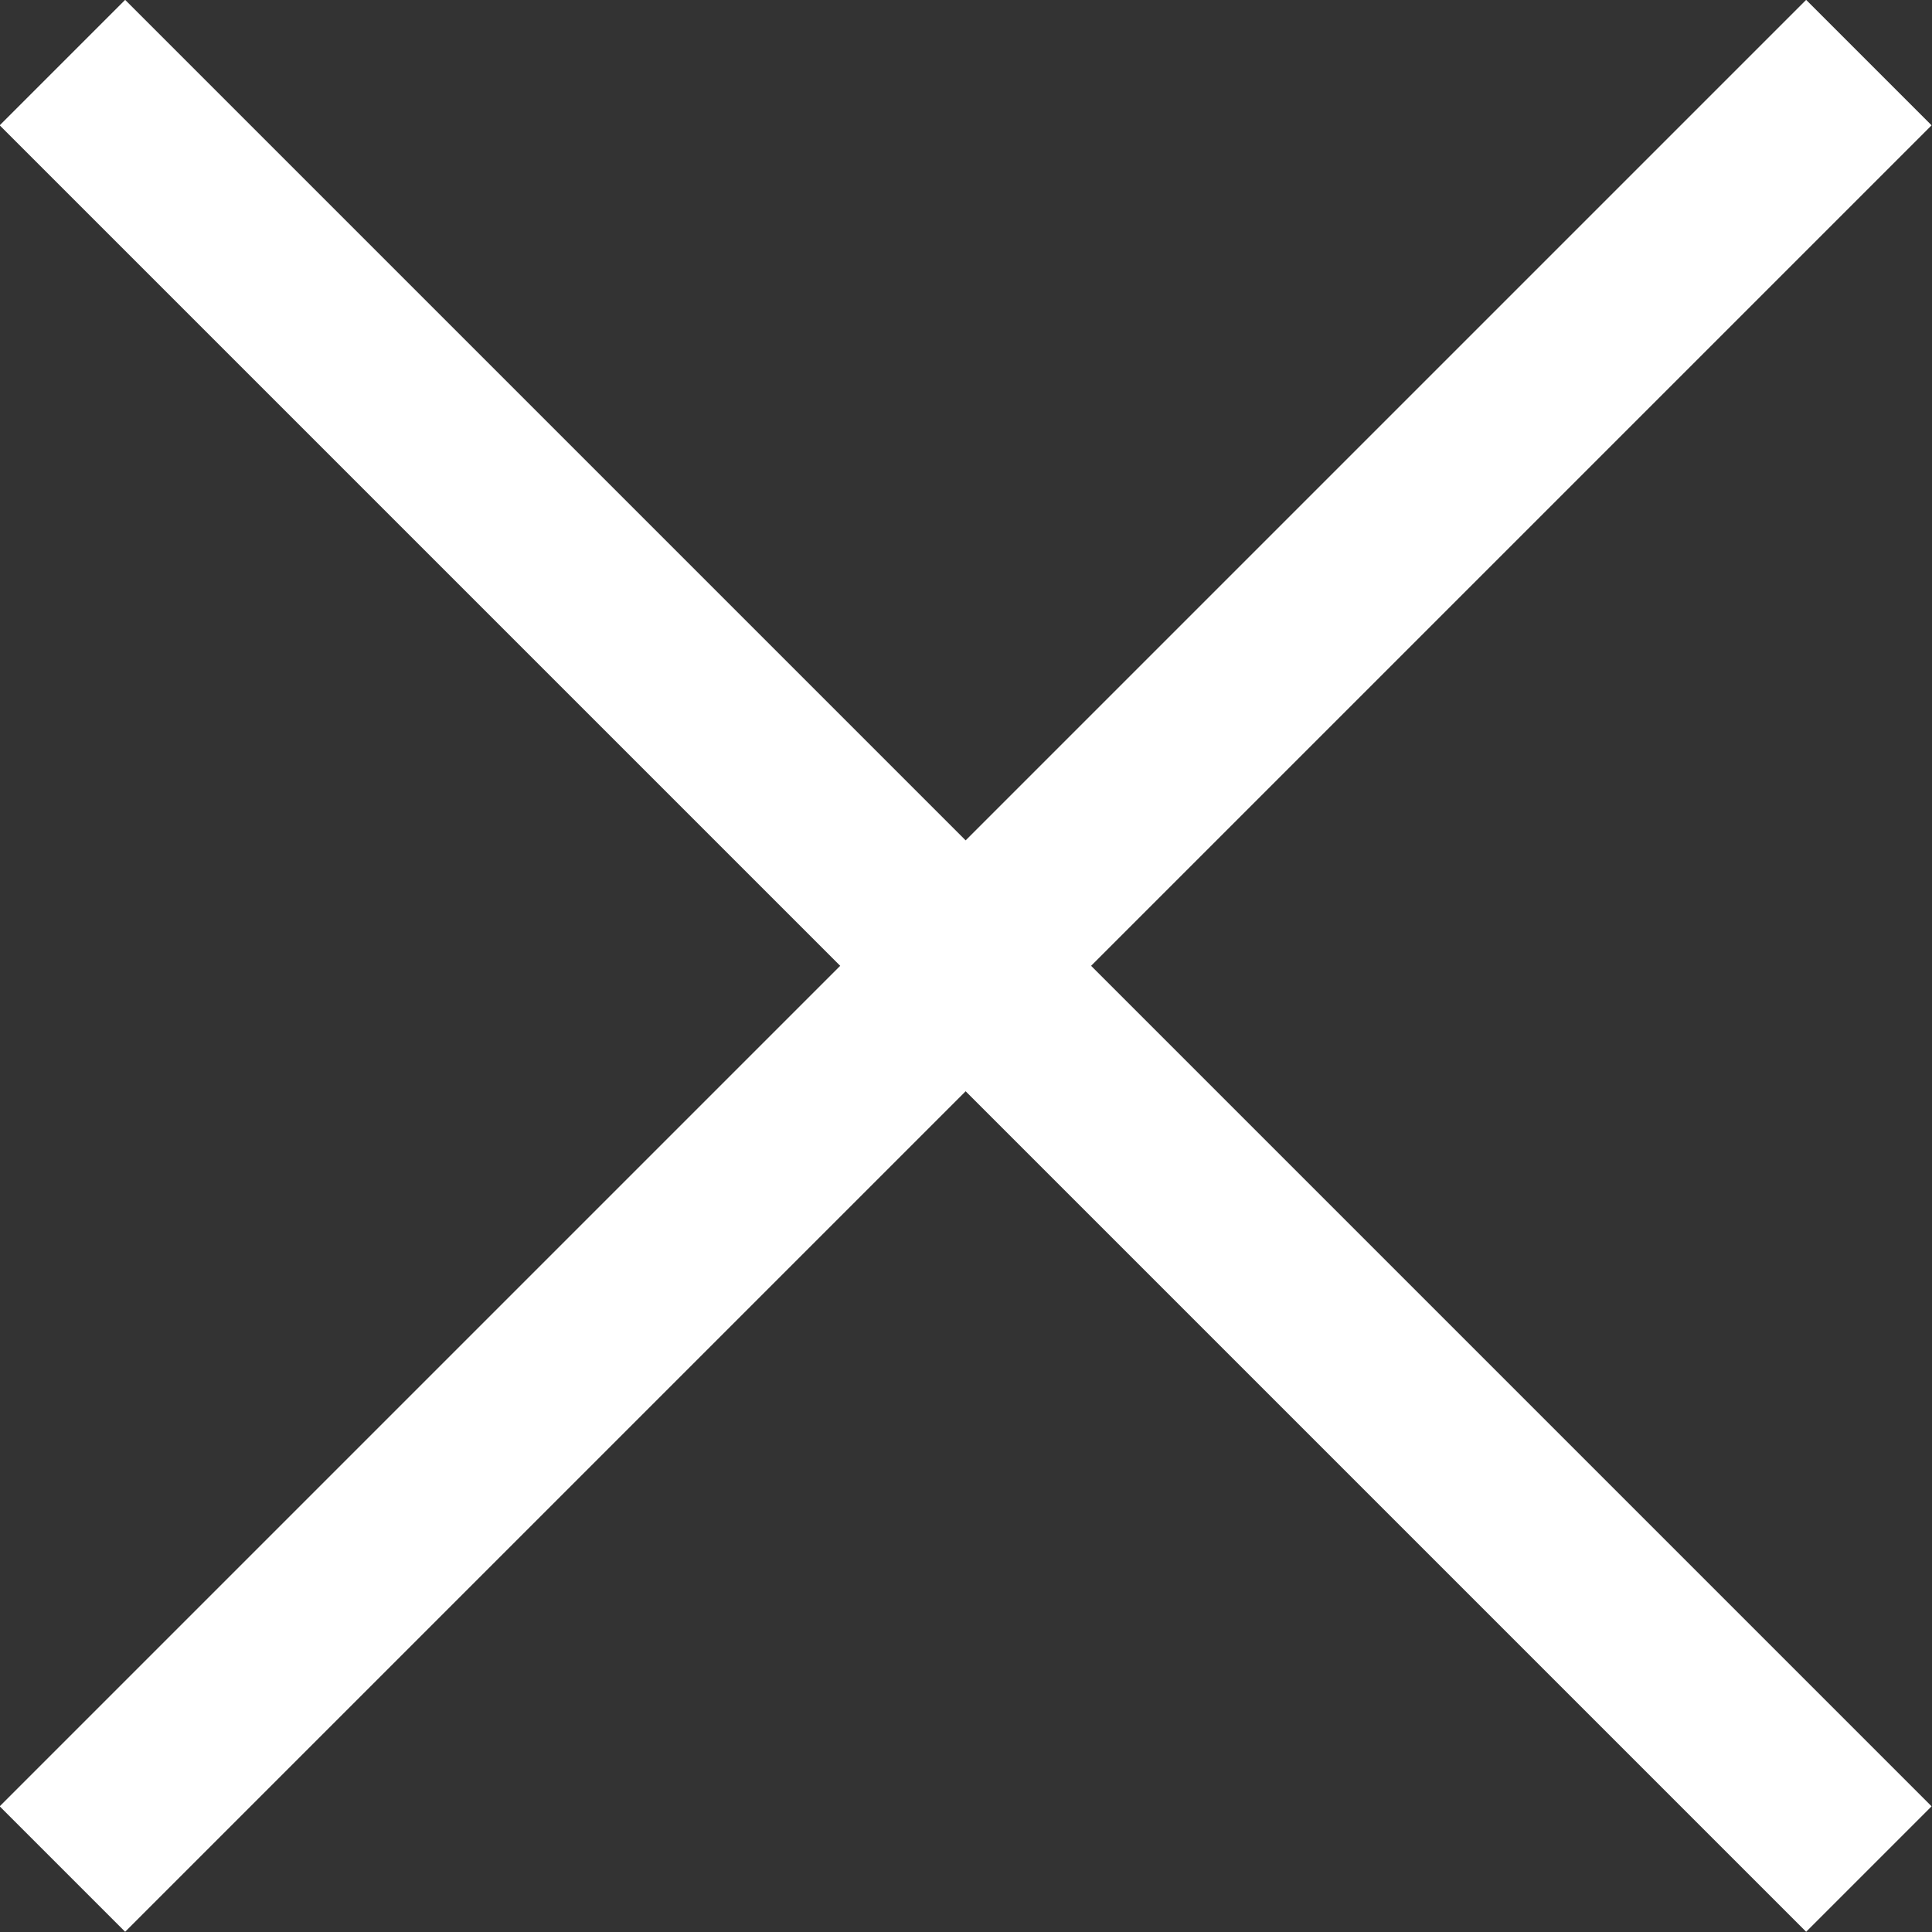
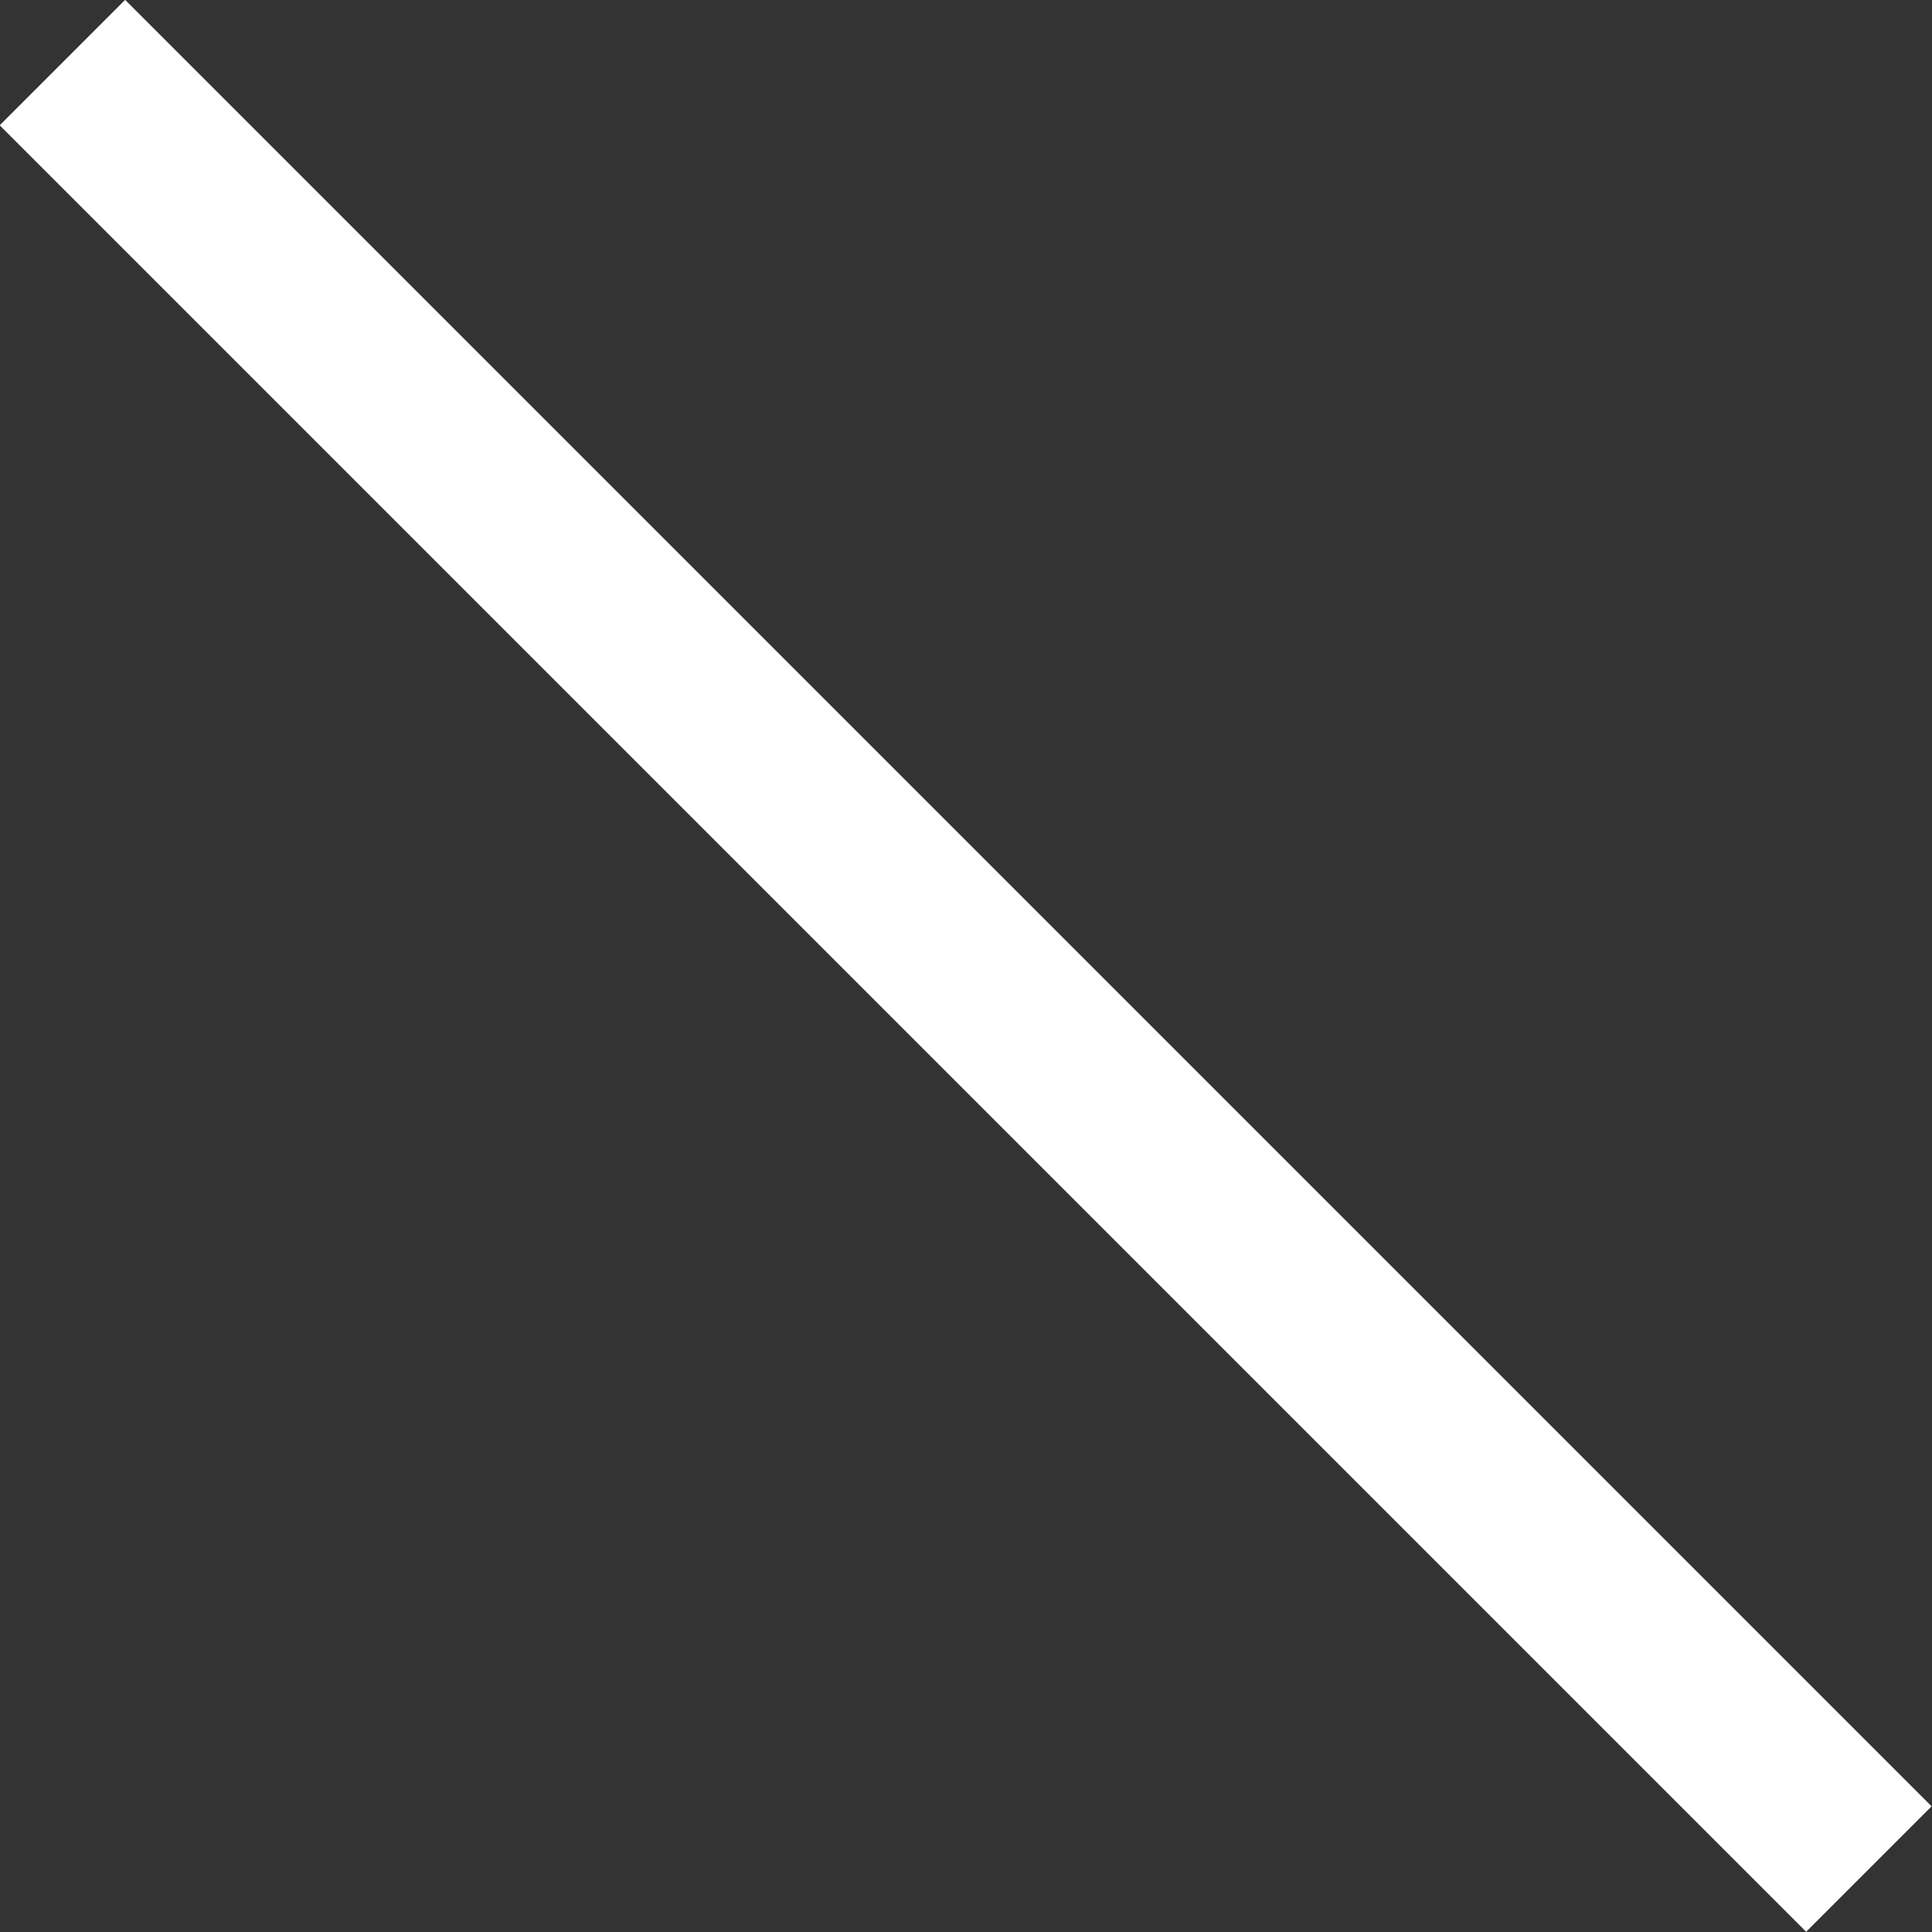
<svg xmlns="http://www.w3.org/2000/svg" viewBox="0 0 54.45 54.45">
  <rect x="0" y="0" width="54.45" height="54.45" fill="#333333" stroke="none" />
  <defs>
    <style>.b{fill:#fff;}</style>
  </defs>
  <g id="a">
    <rect class="b" x="24.72" y="-8.78" width="5" height="72" transform="translate(-11.28 27.22) rotate(-45)" />
-     <rect class="b" x="-8.78" y="24.72" width="72" height="5" transform="translate(-11.28 27.22) rotate(-45)" />
  </g>
</svg>